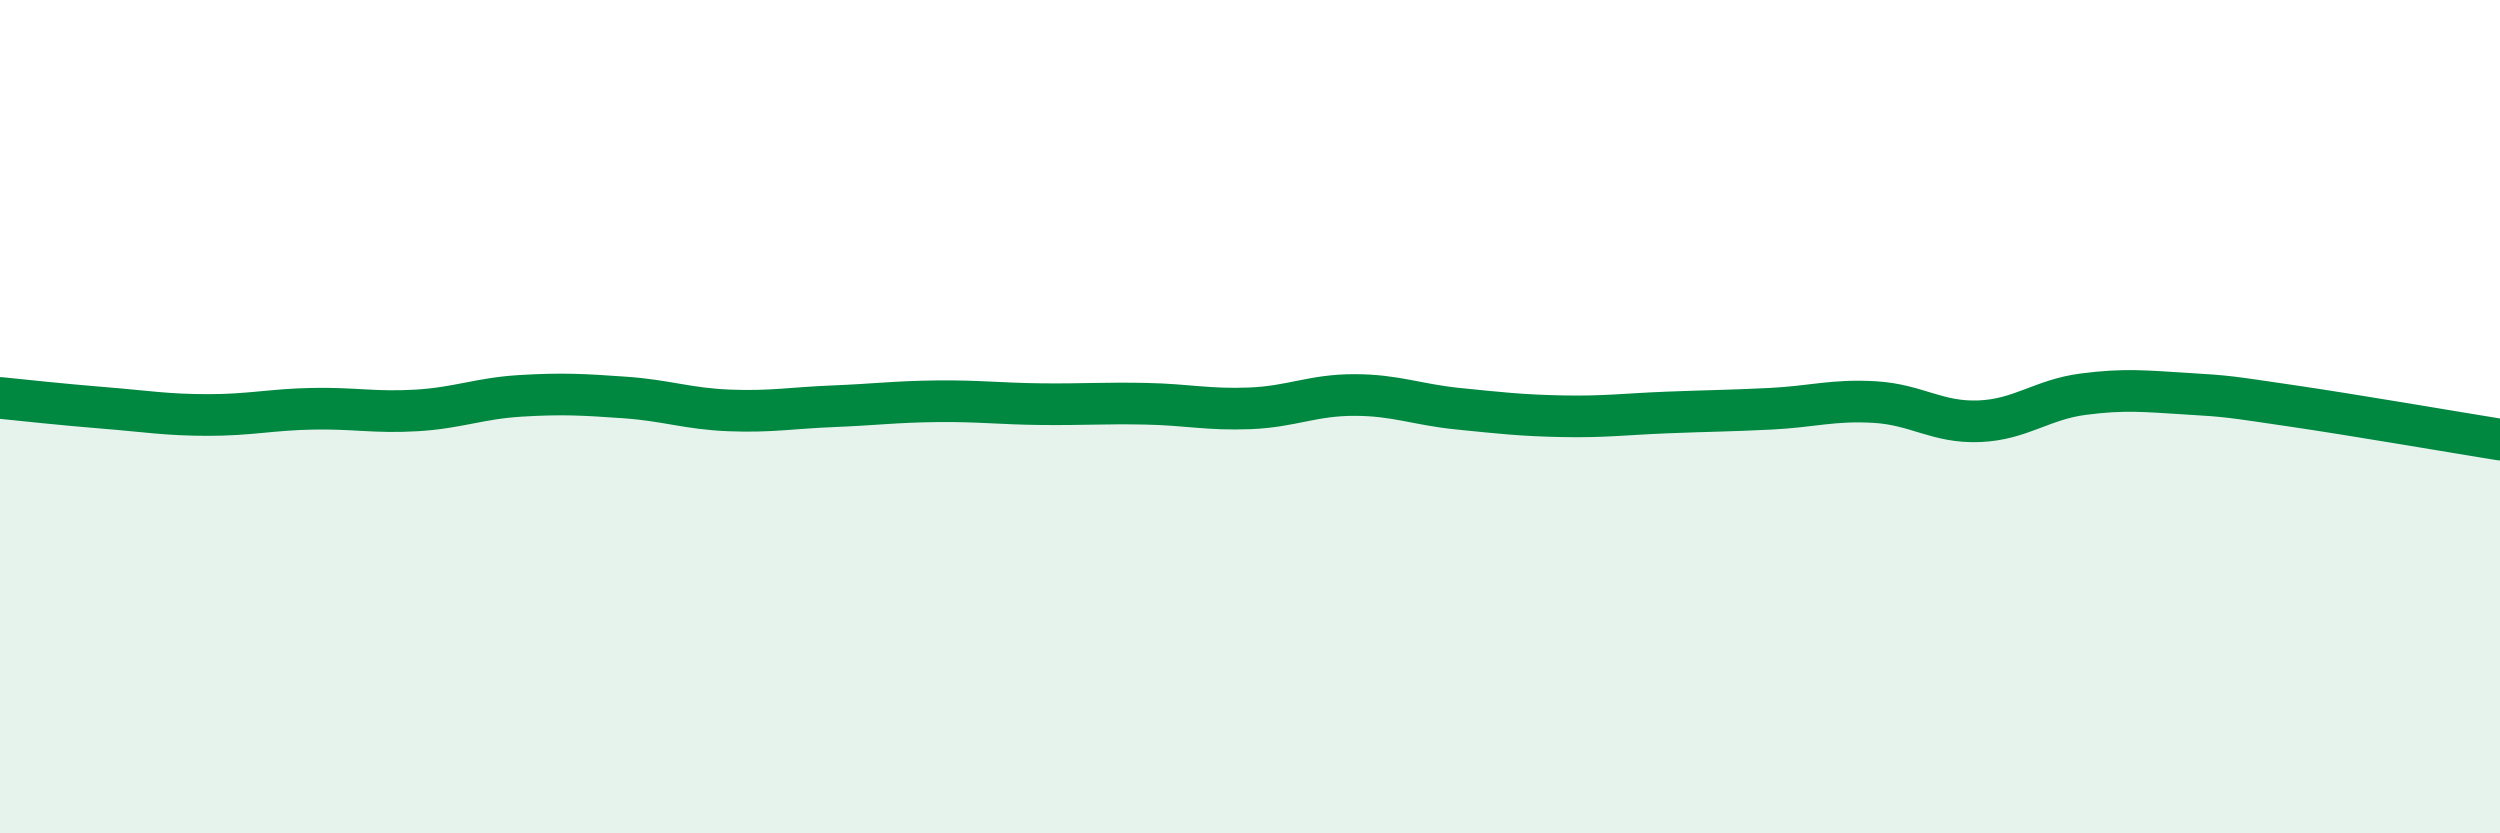
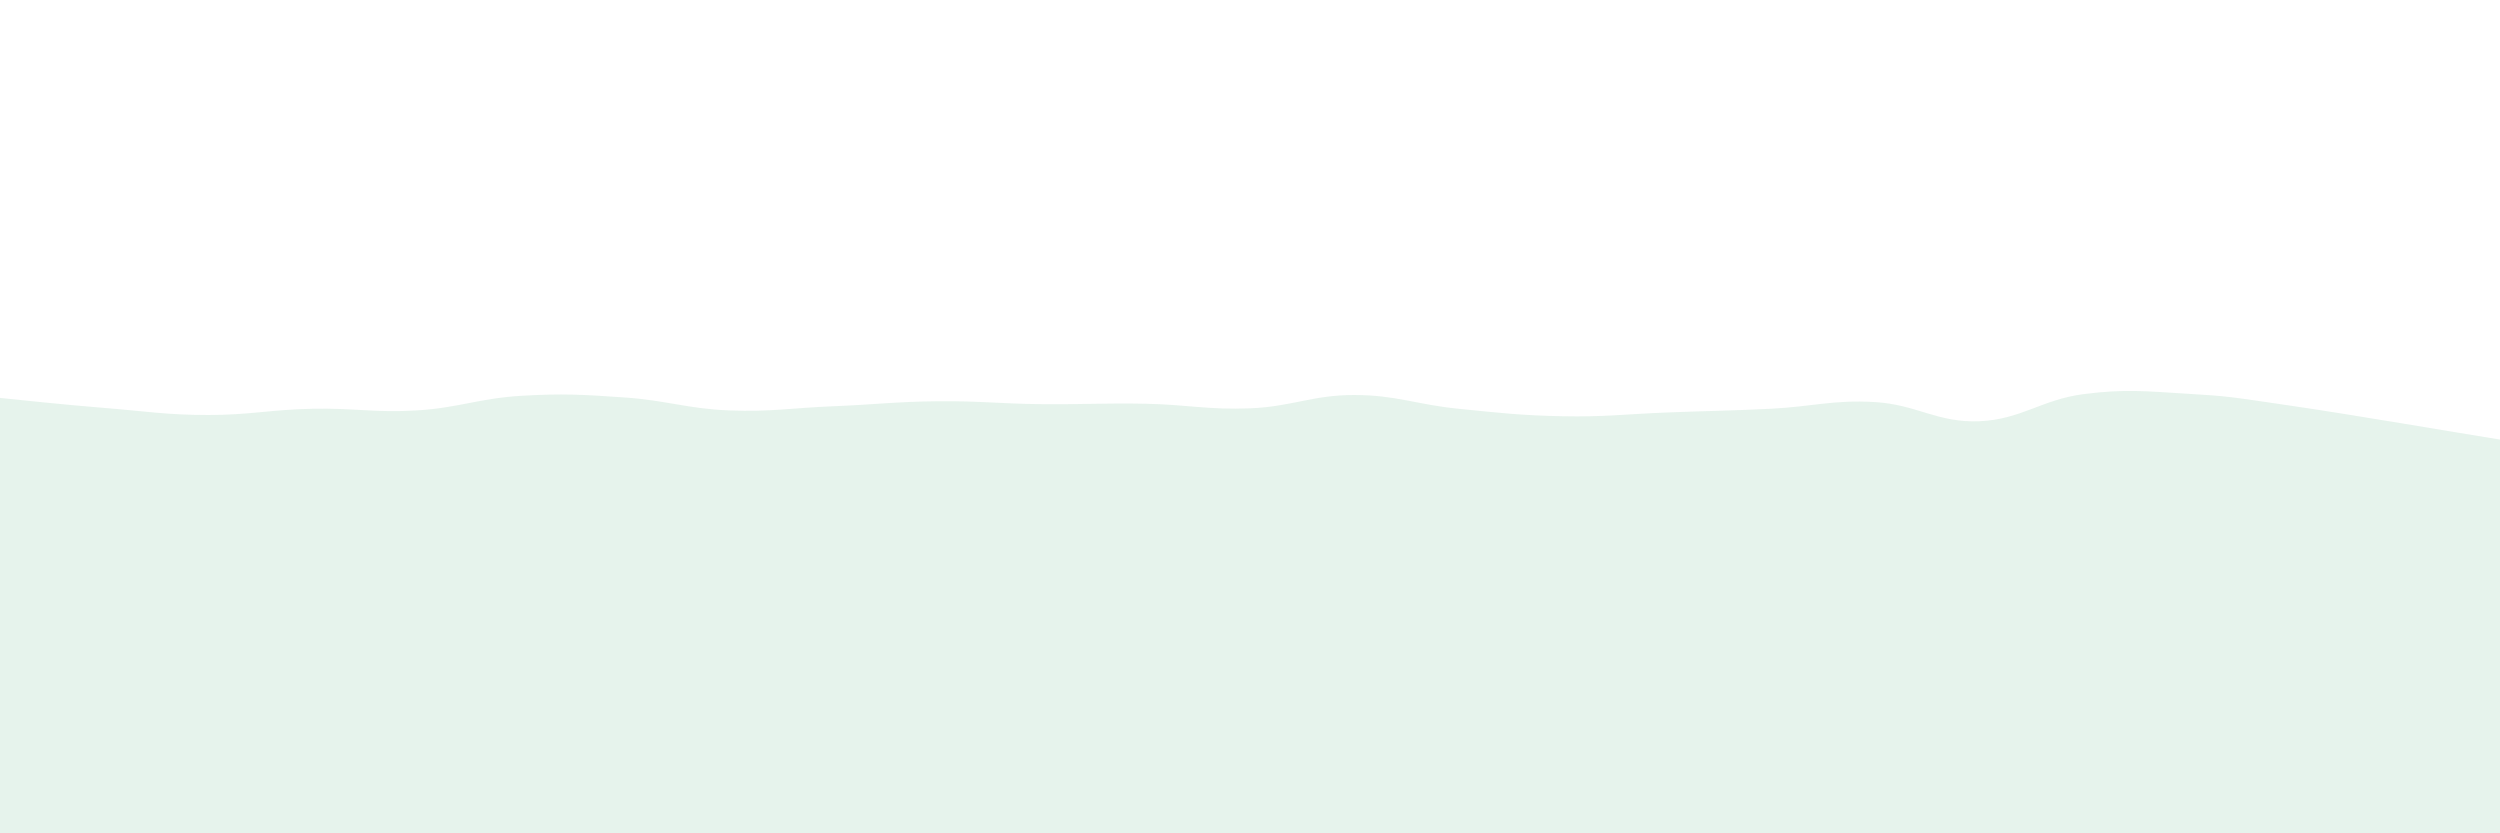
<svg xmlns="http://www.w3.org/2000/svg" width="60" height="20" viewBox="0 0 60 20">
  <path d="M 0,9.55 C 0.5,9.6 1.5,9.71 2.5,9.79 C 3.5,9.87 4,9.96 5,9.96 C 6,9.96 6.5,9.83 7.5,9.81 C 8.5,9.79 9,9.91 10,9.85 C 11,9.79 11.5,9.56 12.5,9.5 C 13.5,9.44 14,9.47 15,9.54 C 16,9.61 16.5,9.81 17.5,9.85 C 18.5,9.89 19,9.79 20,9.75 C 21,9.71 21.5,9.64 22.5,9.63 C 23.5,9.62 24,9.69 25,9.7 C 26,9.71 26.5,9.67 27.5,9.69 C 28.5,9.71 29,9.84 30,9.8 C 31,9.76 31.5,9.48 32.5,9.48 C 33.5,9.48 34,9.71 35,9.81 C 36,9.91 36.5,9.97 37.5,9.99 C 38.5,10.01 39,9.94 40,9.9 C 41,9.86 41.5,9.86 42.5,9.81 C 43.5,9.76 44,9.59 45,9.65 C 46,9.71 46.5,10.15 47.5,10.11 C 48.5,10.07 49,9.59 50,9.46 C 51,9.33 51.5,9.39 52.5,9.45 C 53.5,9.51 53.5,9.52 55,9.74 C 56.5,9.96 59,10.39 60,10.55L60 20L0 20Z" fill="#008740" opacity="0.1" stroke-linecap="round" stroke-linejoin="round" />
-   <path d="M 0,9.55 C 0.5,9.6 1.5,9.71 2.5,9.79 C 3.5,9.87 4,9.96 5,9.96 C 6,9.96 6.5,9.83 7.5,9.81 C 8.5,9.79 9,9.91 10,9.85 C 11,9.79 11.5,9.56 12.5,9.5 C 13.5,9.44 14,9.47 15,9.54 C 16,9.61 16.5,9.81 17.5,9.85 C 18.5,9.89 19,9.79 20,9.75 C 21,9.71 21.5,9.64 22.5,9.63 C 23.5,9.62 24,9.69 25,9.7 C 26,9.71 26.5,9.67 27.5,9.69 C 28.5,9.71 29,9.84 30,9.8 C 31,9.76 31.5,9.48 32.5,9.48 C 33.5,9.48 34,9.71 35,9.81 C 36,9.91 36.5,9.97 37.5,9.99 C 38.5,10.01 39,9.94 40,9.9 C 41,9.86 41.5,9.86 42.5,9.81 C 43.5,9.76 44,9.59 45,9.65 C 46,9.71 46.5,10.15 47.5,10.11 C 48.5,10.07 49,9.59 50,9.46 C 51,9.33 51.5,9.39 52.5,9.45 C 53.5,9.51 53.5,9.52 55,9.74 C 56.5,9.96 59,10.39 60,10.55" stroke="#008740" stroke-width="1" fill="none" stroke-linecap="round" stroke-linejoin="round" />
</svg>